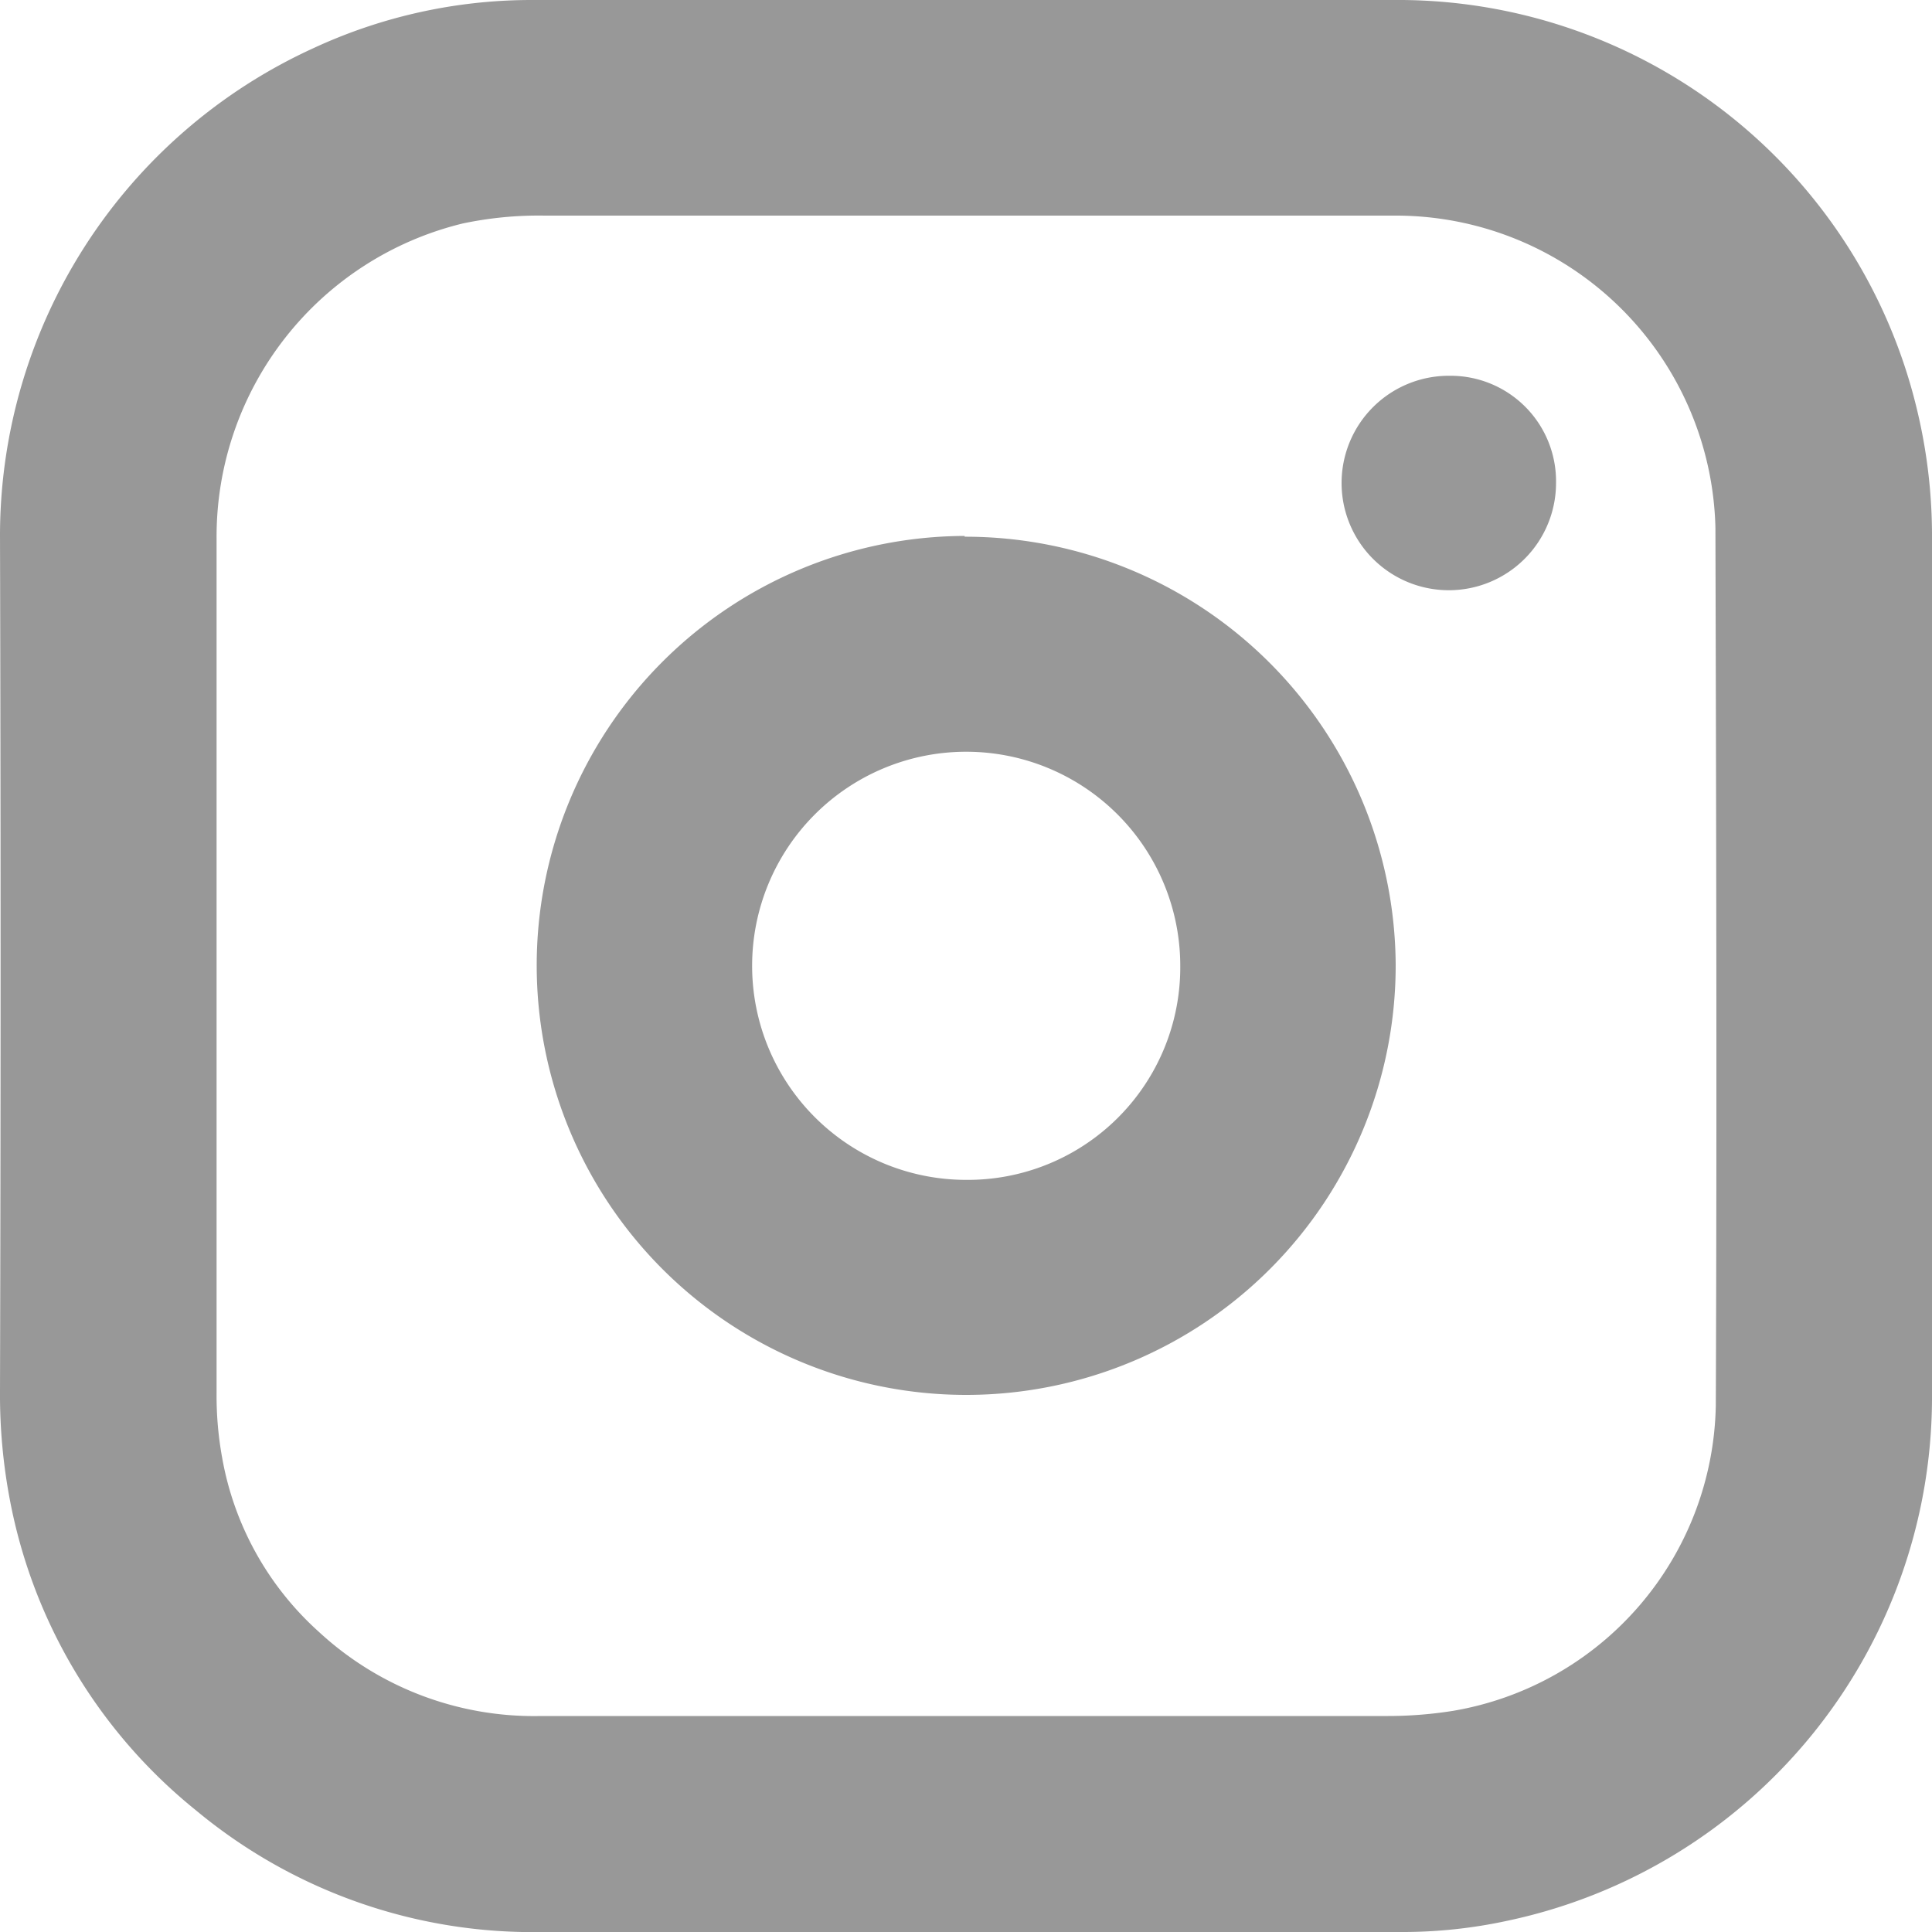
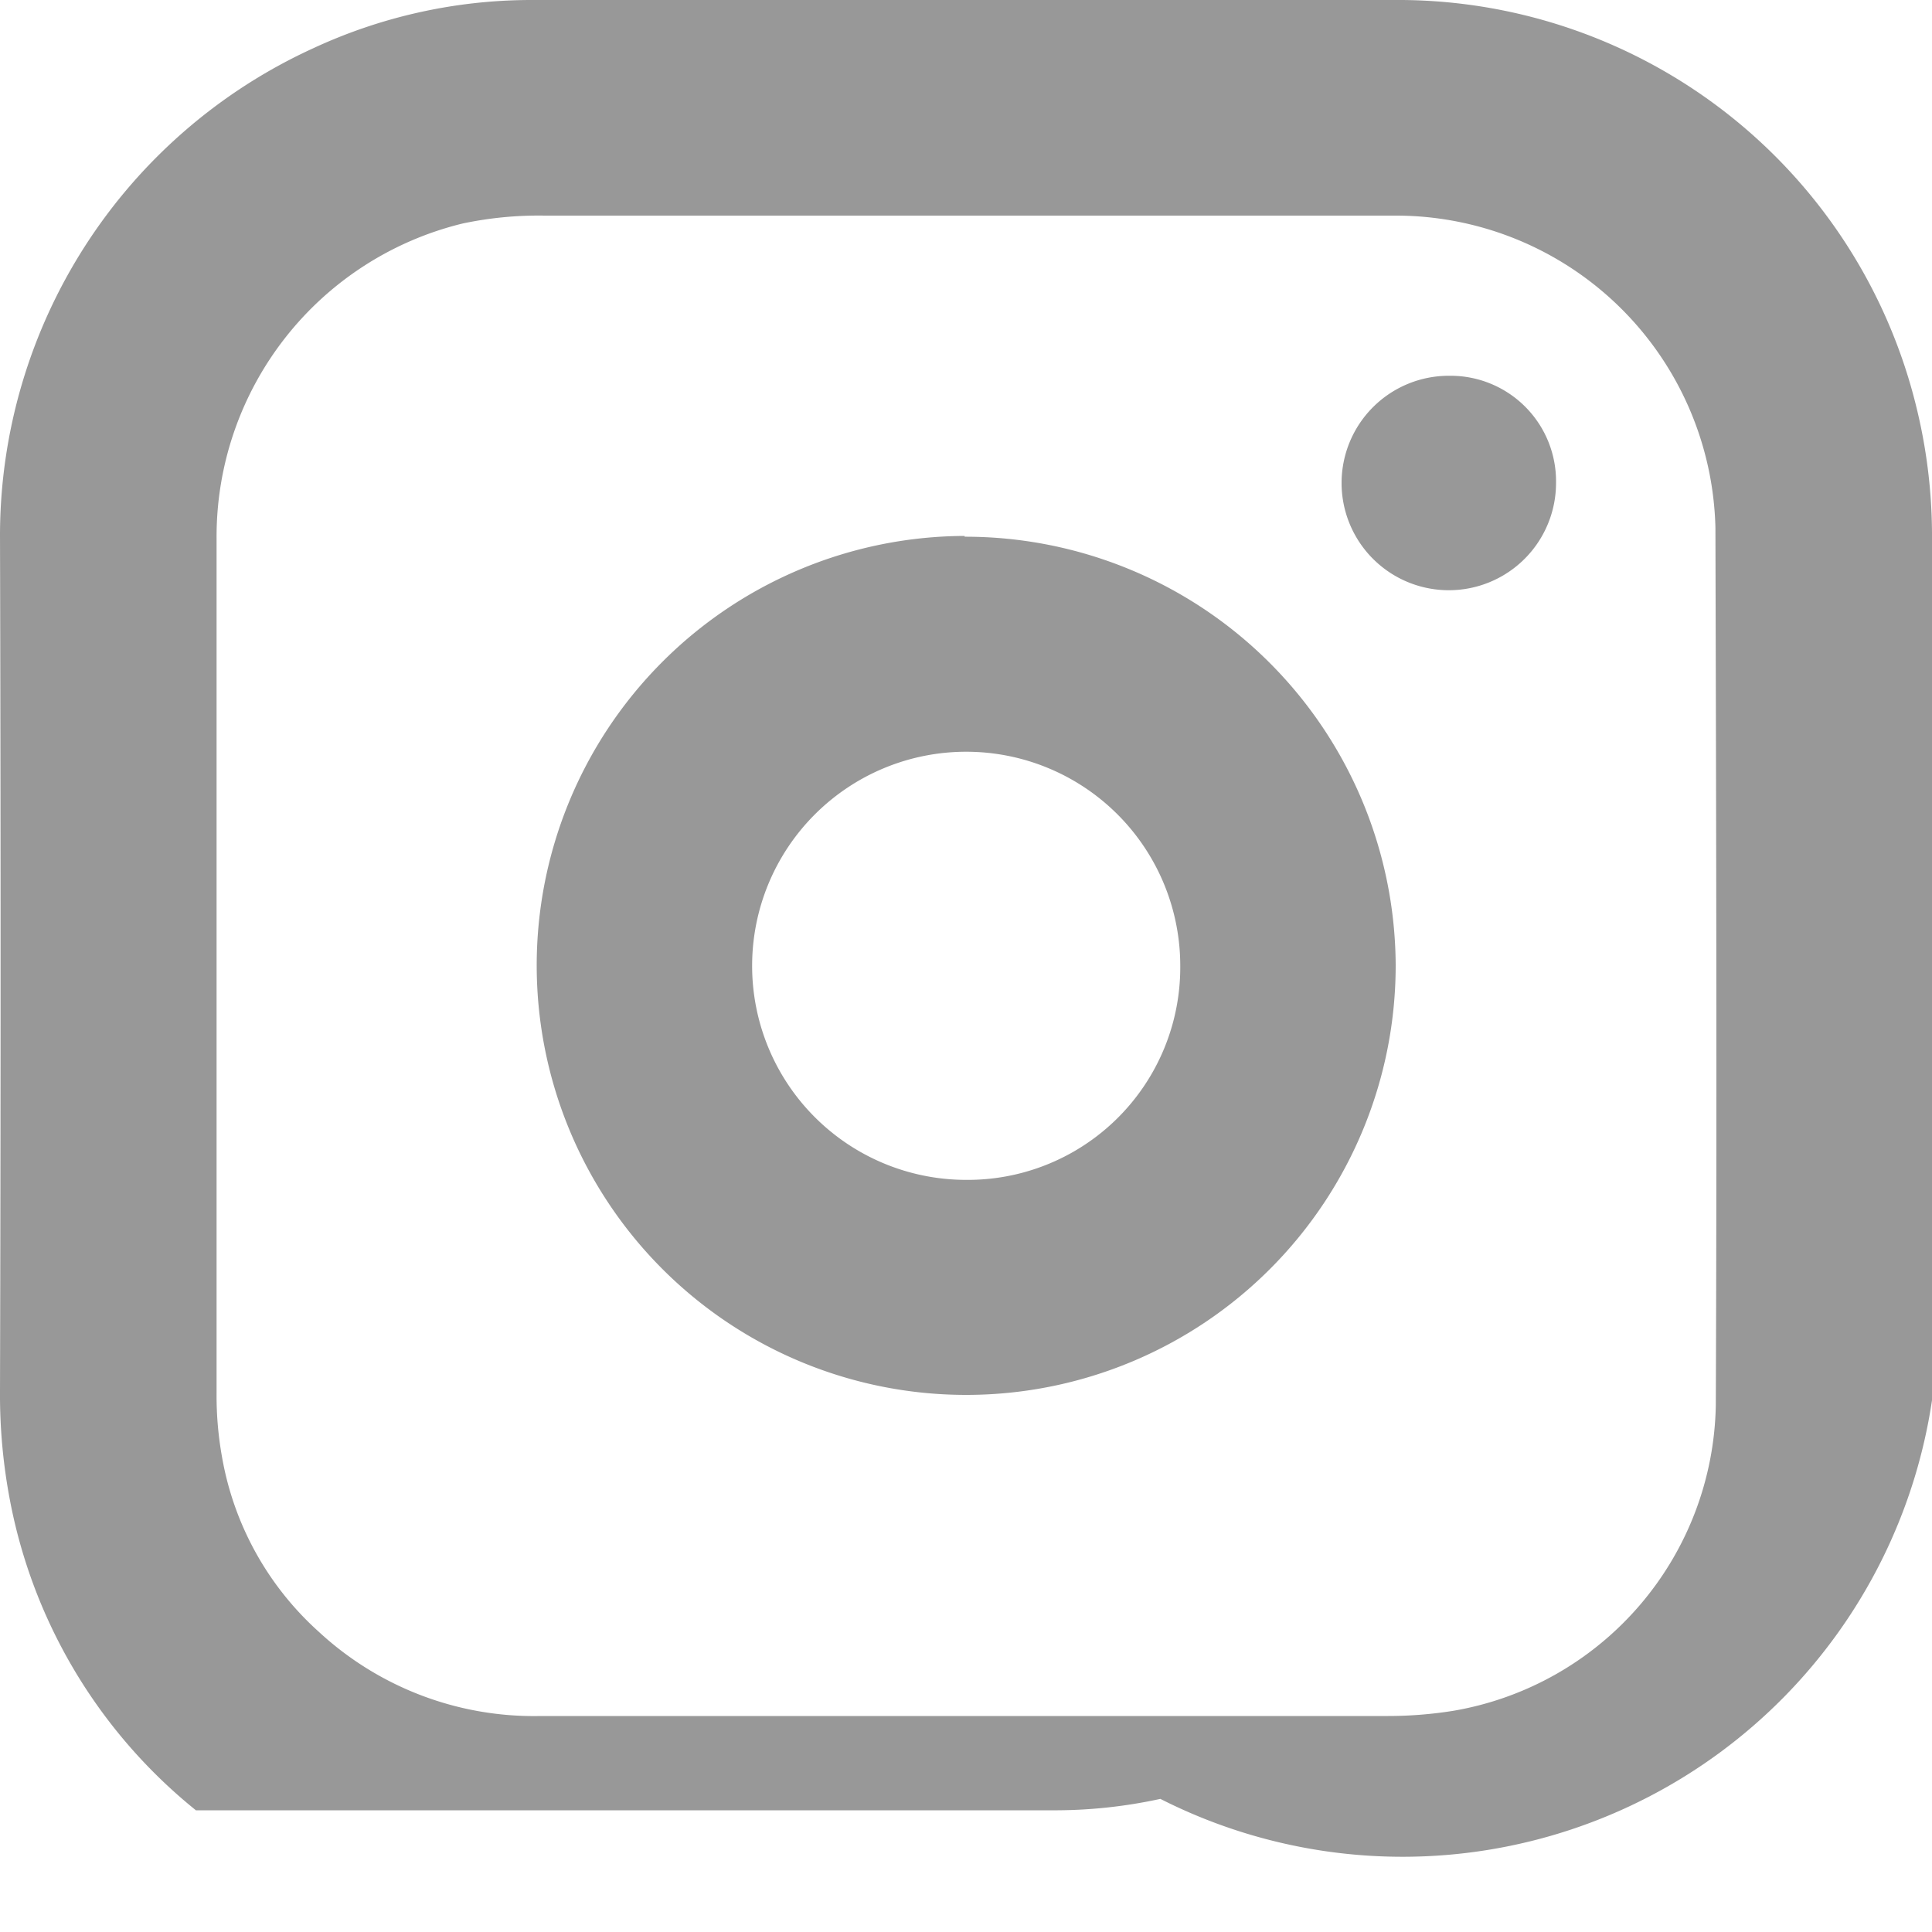
<svg xmlns="http://www.w3.org/2000/svg" id="Capa_1" data-name="Capa 1" viewBox="0 0 100 100">
  <defs>
    <style>.cls-1{fill:#989898;}</style>
  </defs>
  <title>instagram</title>
-   <path class="cls-1" d="M100,27.57a27.91,27.91,0,0,0-.76-6.3A27.62,27.62,0,0,0,72.58,0Q50,0,27.42,0A26.82,26.82,0,0,0,16.23,2.49,27.74,27.74,0,0,0,0,27.71Q.06,49.84,0,72a29.14,29.14,0,0,0,.52,5.68A27.1,27.1,0,0,0,10.14,93.7a27.26,27.26,0,0,0,18,6.3c7.24,0,14.49,0,21.73,0,7.51,0,15,0,22.52,0a25.63,25.63,0,0,0,5.67-.59A27.71,27.71,0,0,0,100,72.48Q100,50,100,27.57ZM88.81,72.74A16.34,16.34,0,0,1,75.23,88.55a21.51,21.51,0,0,1-3.49.27c-7.25,0-14.49,0-21.74,0s-14.66,0-22,0a16.39,16.39,0,0,1-11.5-4.36,15.8,15.8,0,0,1-5-9,17.94,17.94,0,0,1-.29-3.36c0-14.75,0-29.5,0-44.25A16.68,16.68,0,0,1,23.94,11.57a19,19,0,0,1,4.25-.41h37.1c2.34,0,4.69,0,7,0a16.55,16.55,0,0,1,16.5,16.15C88.83,42.45,88.87,57.6,88.81,72.74Zm-38.88-45A22.23,22.23,0,1,0,72.24,49.93,22.28,22.28,0,0,0,49.93,27.78ZM50,61.07A11.08,11.08,0,1,1,61.09,50,11,11,0,0,1,50,61.07Zm25-41.62A5.55,5.55,0,1,0,80.54,25,5.46,5.46,0,0,0,75.05,19.45Z" />
+   <path class="cls-1" d="M100,27.57a27.91,27.91,0,0,0-.76-6.3A27.62,27.62,0,0,0,72.58,0Q50,0,27.42,0A26.82,26.82,0,0,0,16.23,2.49,27.74,27.74,0,0,0,0,27.71Q.06,49.84,0,72a29.14,29.14,0,0,0,.52,5.68A27.1,27.1,0,0,0,10.14,93.7c7.24,0,14.49,0,21.73,0,7.51,0,15,0,22.52,0a25.63,25.63,0,0,0,5.67-.59A27.71,27.71,0,0,0,100,72.48Q100,50,100,27.57ZM88.81,72.74A16.34,16.34,0,0,1,75.23,88.55a21.51,21.51,0,0,1-3.49.27c-7.25,0-14.49,0-21.74,0s-14.66,0-22,0a16.39,16.39,0,0,1-11.5-4.36,15.8,15.8,0,0,1-5-9,17.94,17.94,0,0,1-.29-3.36c0-14.75,0-29.5,0-44.25A16.68,16.68,0,0,1,23.94,11.57a19,19,0,0,1,4.25-.41h37.1c2.34,0,4.69,0,7,0a16.55,16.55,0,0,1,16.5,16.15C88.83,42.45,88.87,57.6,88.81,72.74Zm-38.88-45A22.23,22.23,0,1,0,72.24,49.93,22.28,22.28,0,0,0,49.93,27.78ZM50,61.07A11.08,11.08,0,1,1,61.09,50,11,11,0,0,1,50,61.07Zm25-41.62A5.55,5.55,0,1,0,80.54,25,5.46,5.46,0,0,0,75.05,19.45Z" />
</svg>